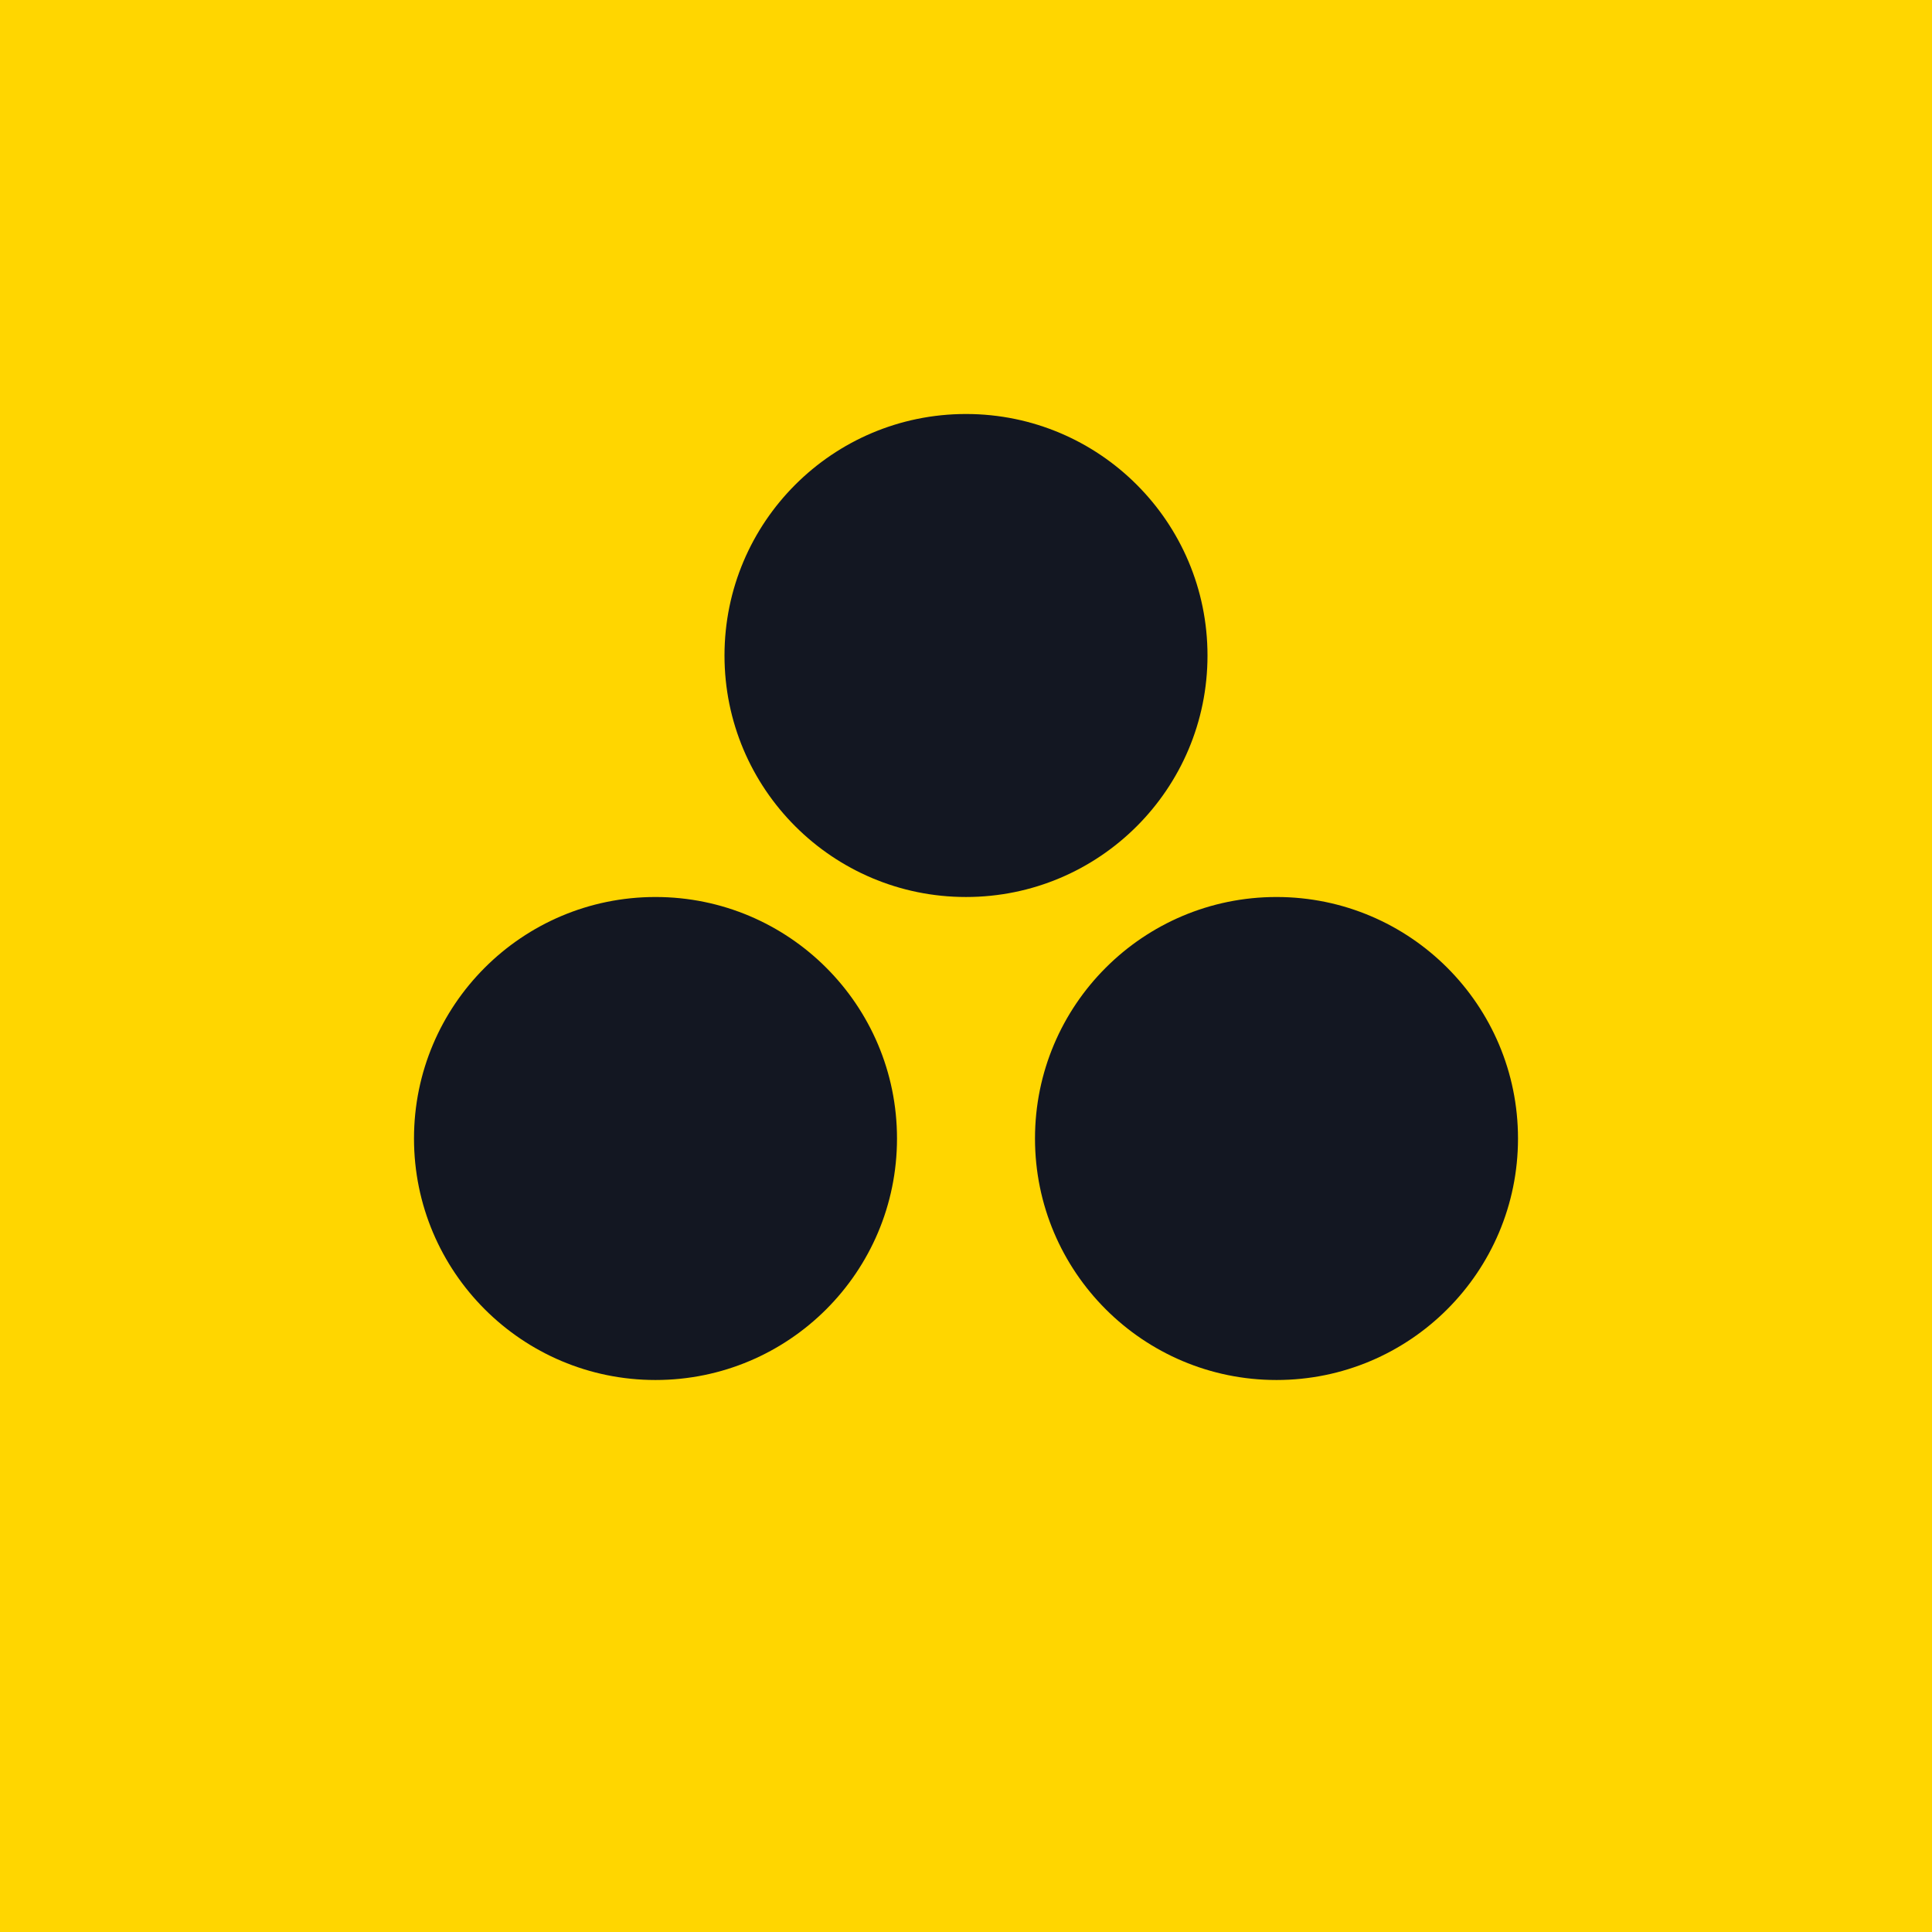
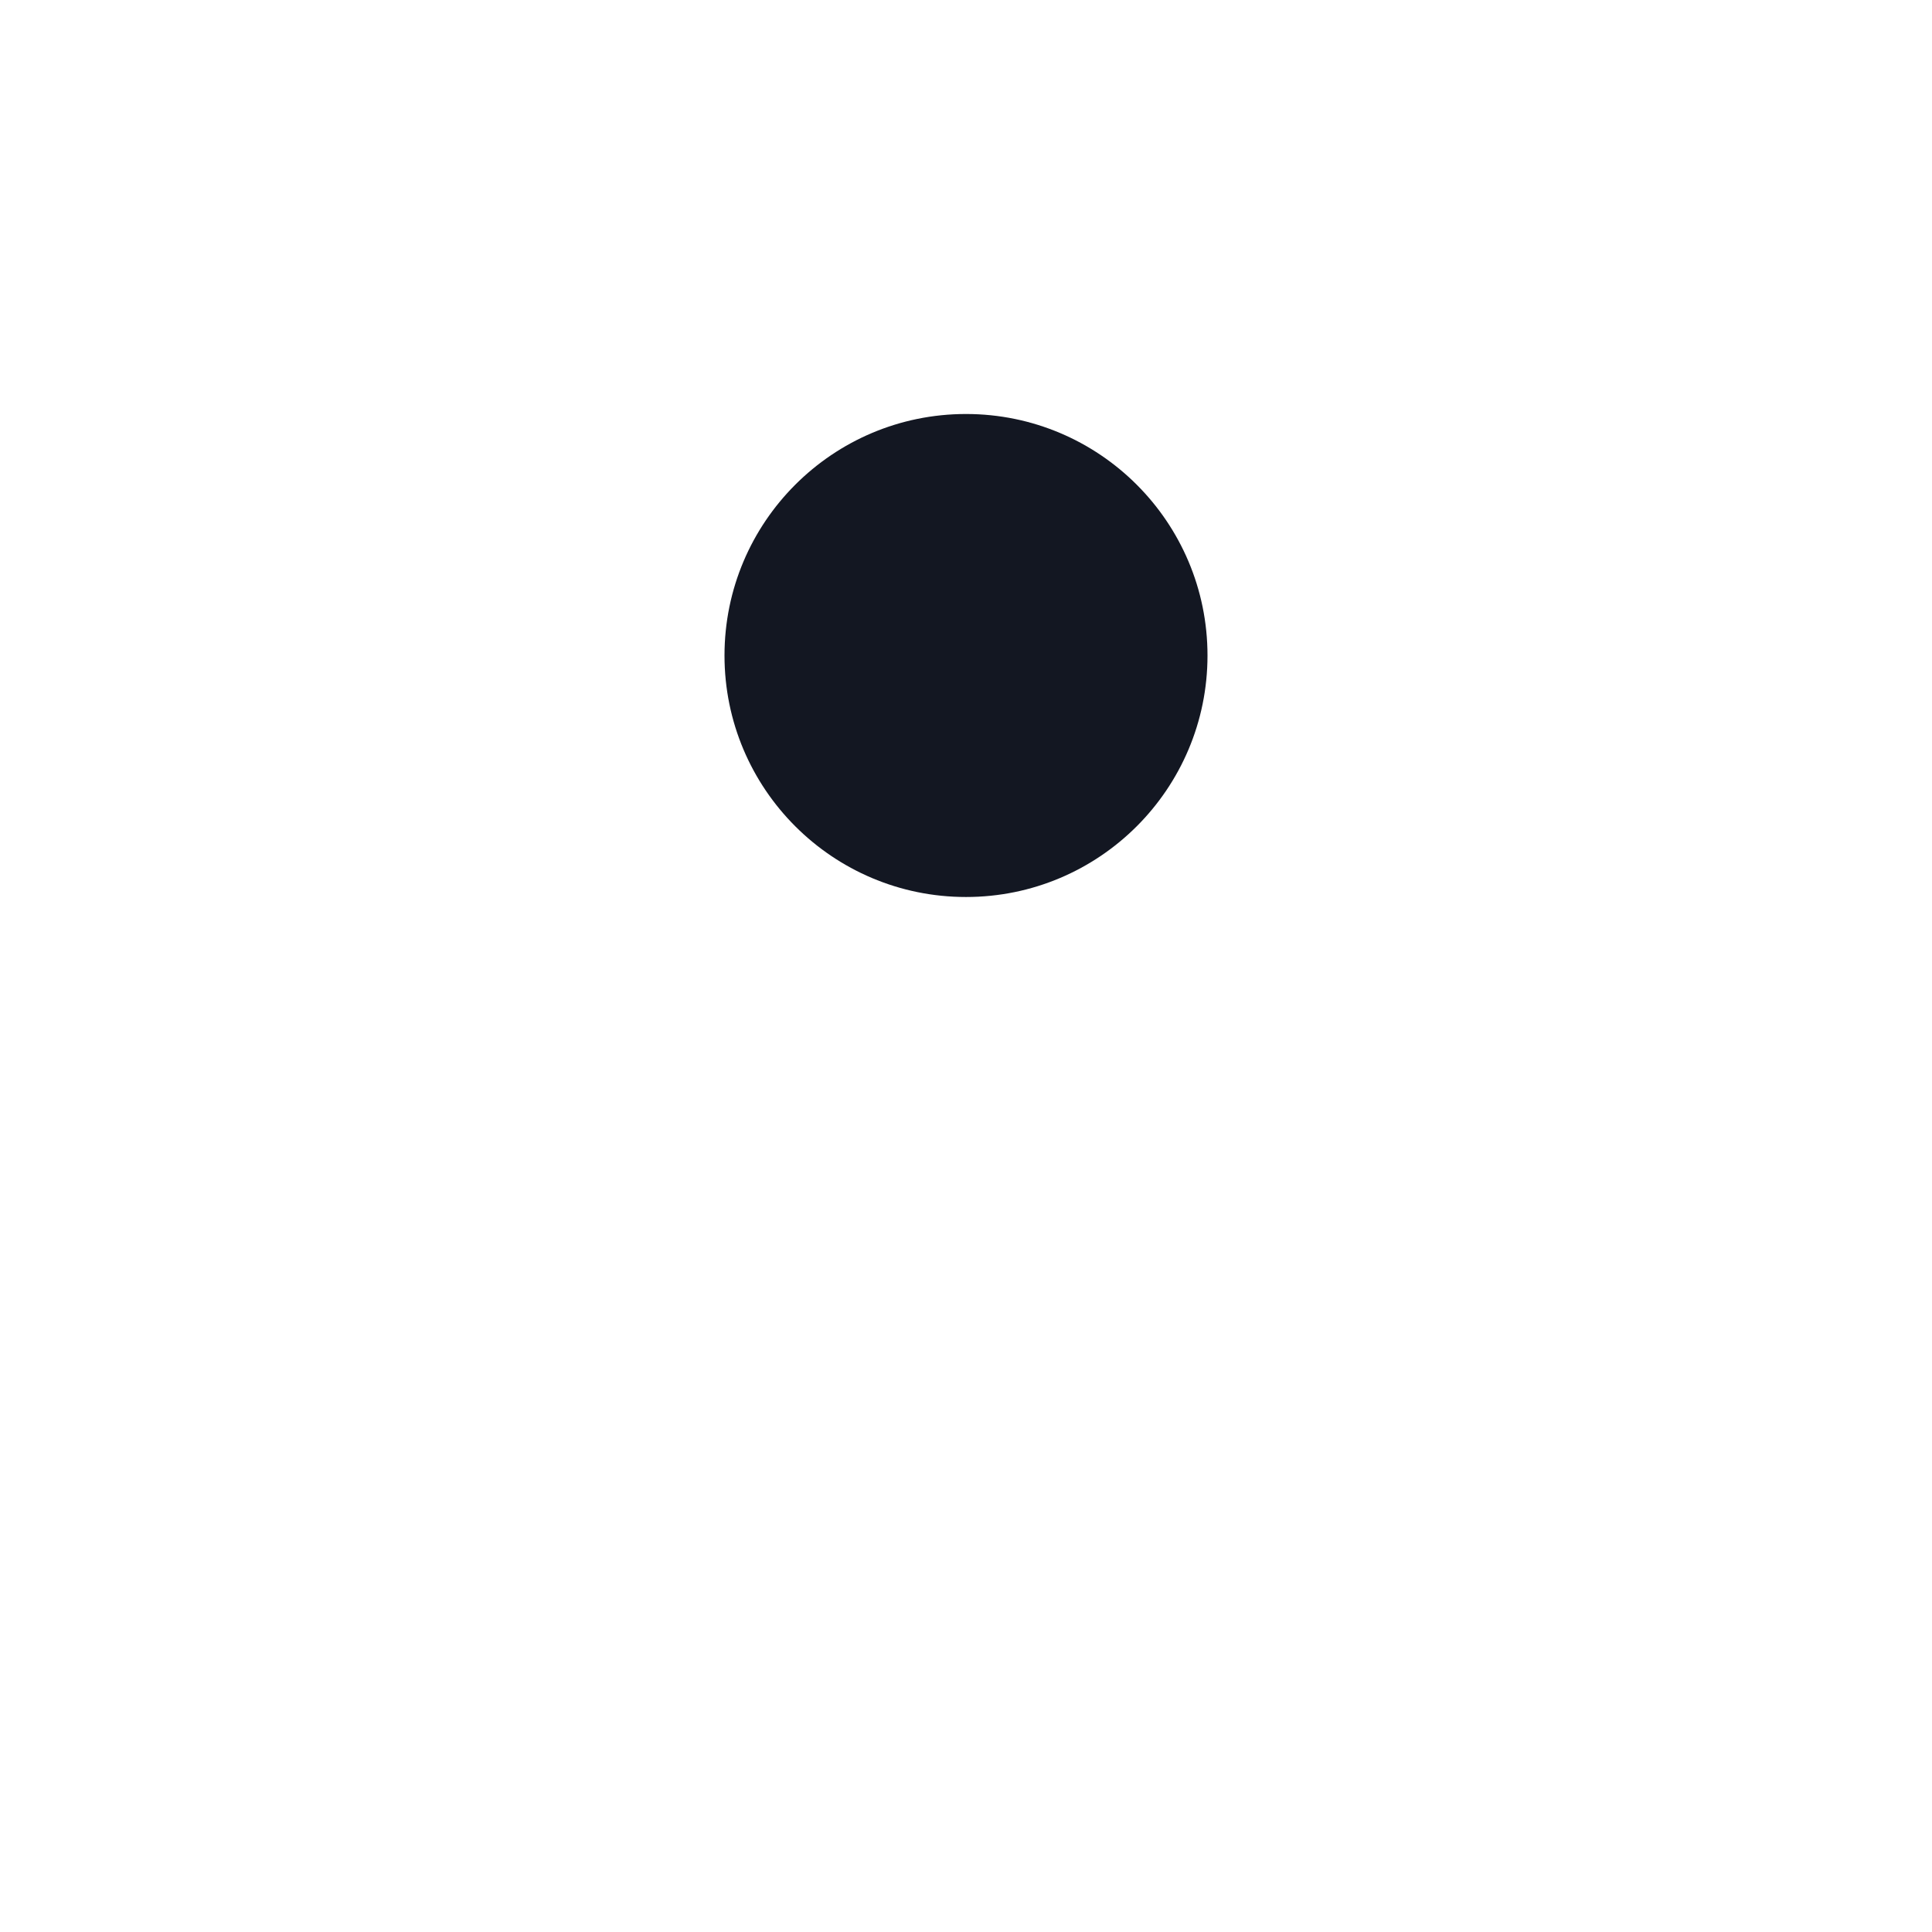
<svg xmlns="http://www.w3.org/2000/svg" width="56" height="56" viewBox="0 0 56 56">
-   <path fill="#FFD600" d="M0 0h56v56H0z" />
  <circle cx="28" cy="19" r="7" fill="#131722" />
-   <circle cx="19" cy="33" r="7" fill="#131722" />
-   <circle cx="37" cy="33" r="7" fill="#131722" />
</svg>